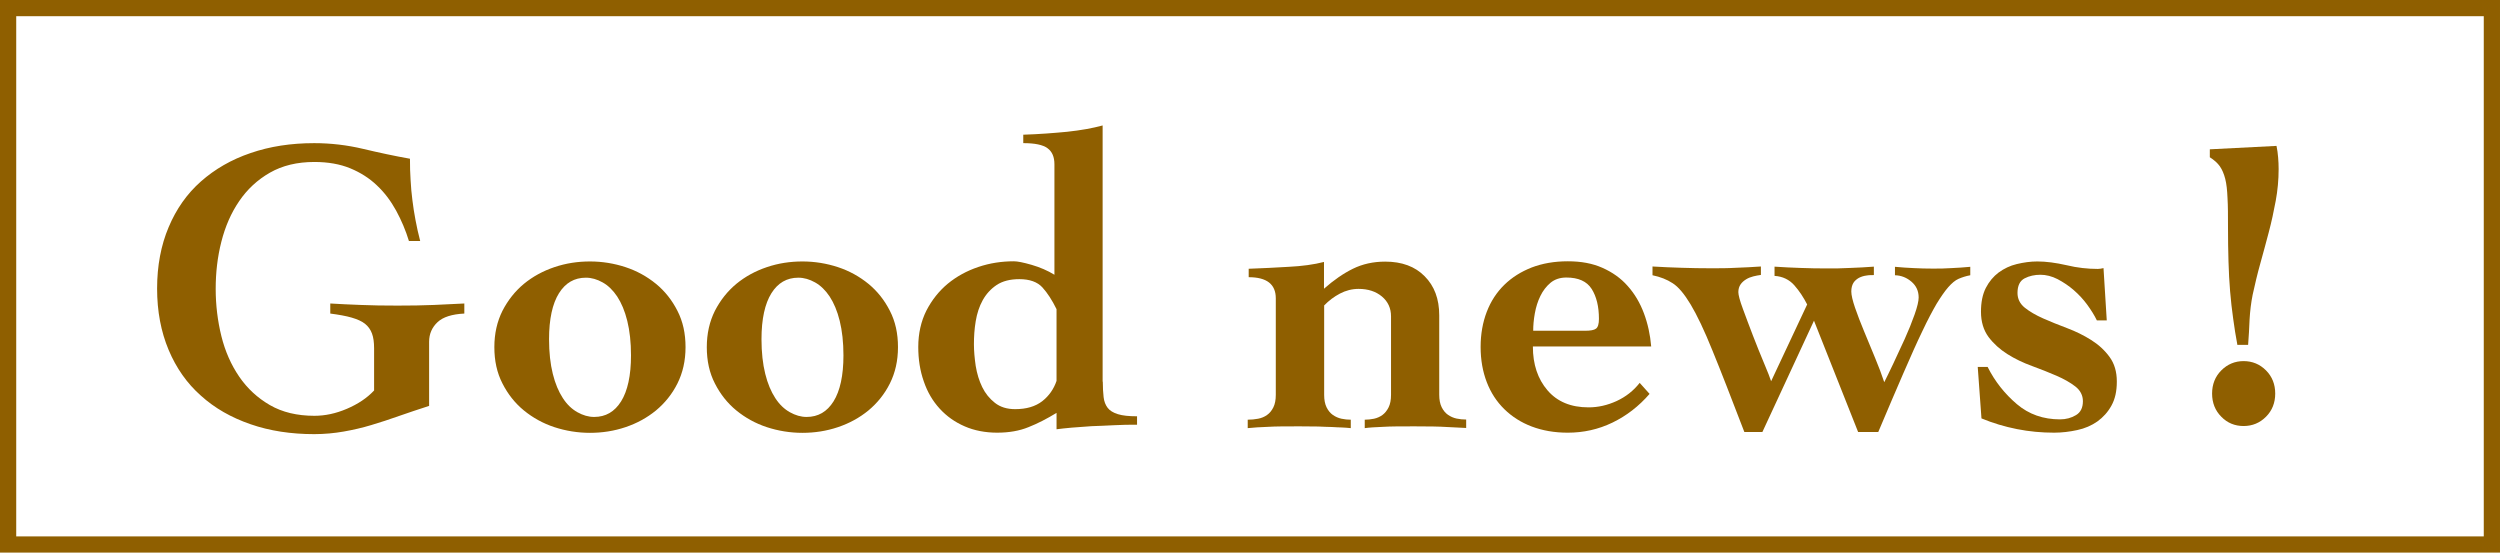
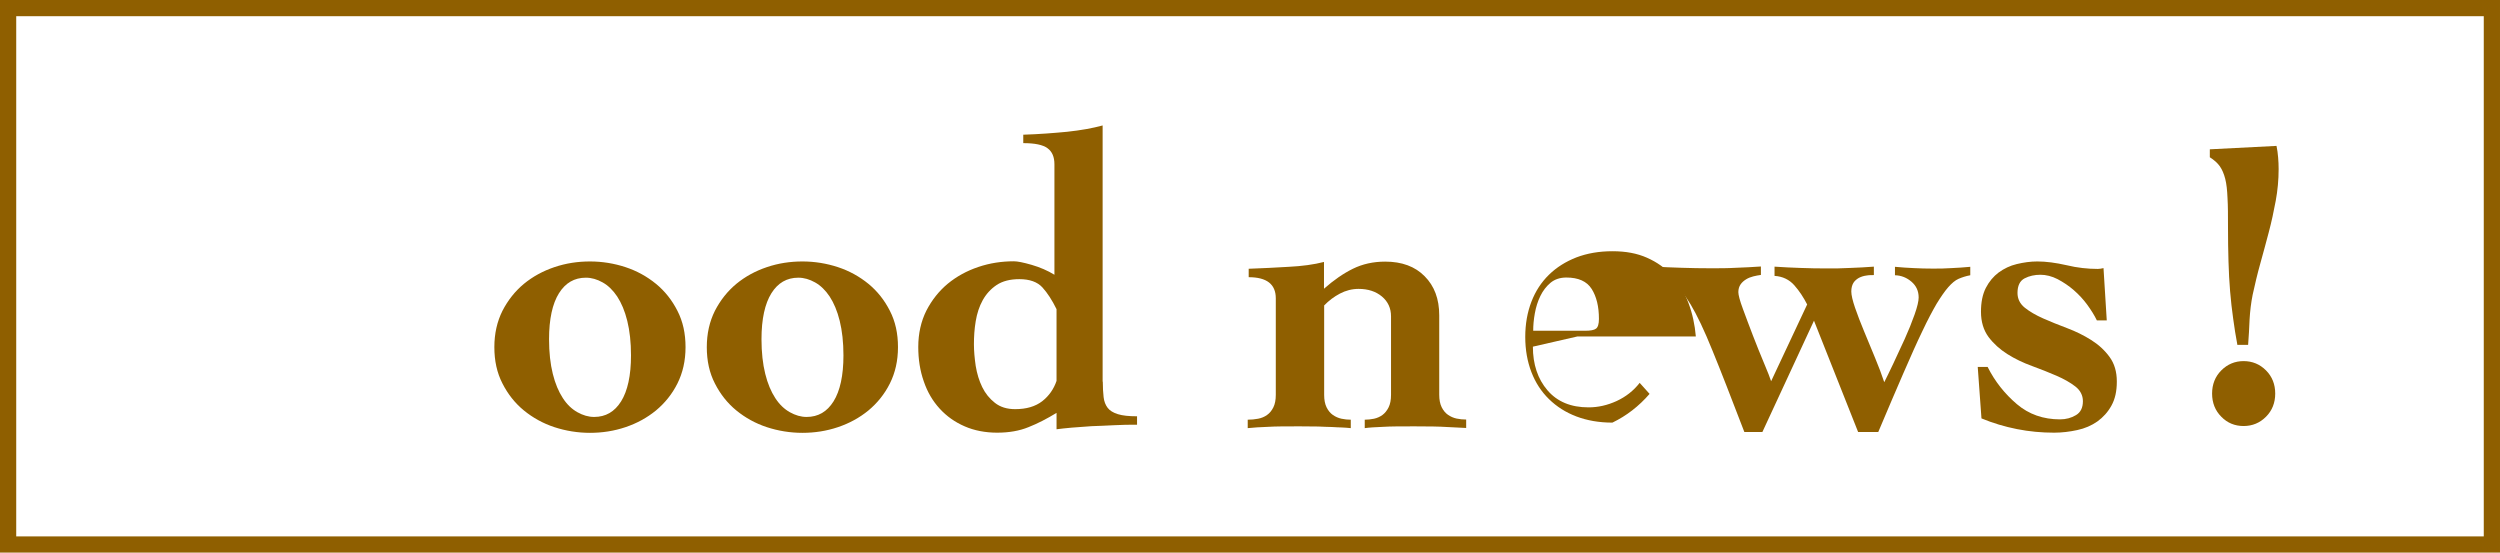
<svg xmlns="http://www.w3.org/2000/svg" id="b" viewBox="0 0 154.04 34.05">
  <g id="c">
    <rect x=".5" y=".5" width="153.04" height="33.05" fill="none" stroke="#8f5f00" stroke-miterlimit="10" />
-     <path d="M25.2,14.86c-.2-.66-.47-1.29-.79-1.88-.33-.6-.72-1.12-1.19-1.56-.46-.44-1.01-.79-1.64-1.05-.63-.26-1.37-.39-2.21-.39-1.06,0-1.97.22-2.74.66-.77.44-1.4,1.03-1.89,1.75-.5.73-.86,1.56-1.1,2.5s-.35,1.91-.35,2.91.12,1.98.35,2.91.6,1.77,1.1,2.5c.5.73,1.13,1.31,1.89,1.75.76.44,1.68.66,2.74.66.66,0,1.32-.14,2-.43.68-.29,1.24-.66,1.68-1.13v-2.6c0-.36-.04-.67-.13-.91s-.23-.44-.43-.6c-.2-.16-.48-.28-.82-.38-.34-.1-.79-.18-1.32-.25v-.62c.57.04,1.2.06,1.88.09.68.03,1.43.04,2.26.04s1.55-.01,2.25-.04c.69-.03,1.31-.06,1.87-.09v.62c-.76.04-1.31.21-1.65.53s-.52.72-.52,1.21v3.95c-.66.21-1.27.42-1.85.62-.58.21-1.15.39-1.71.56s-1.13.3-1.7.4-1.18.16-1.82.16c-1.43,0-2.74-.2-3.92-.61-1.19-.41-2.21-.99-3.06-1.76-.86-.76-1.52-1.7-1.99-2.82s-.71-2.38-.71-3.78.24-2.67.71-3.78c.47-1.12,1.13-2.06,1.99-2.82.86-.76,1.88-1.35,3.06-1.75,1.19-.41,2.49-.61,3.92-.61,1.03,0,2.03.12,3,.35.97.23,1.94.44,2.9.61,0,.47.01.91.04,1.33.02.42.06.82.11,1.22.05.4.11.81.19,1.22.08.42.17.85.29,1.3h-.68Z" fill="#8f5f00" />
    <path d="M36.35,16.11c.76,0,1.49.12,2.19.35s1.33.58,1.88,1.03c.55.45.99,1.01,1.32,1.66.34.66.5,1.4.5,2.24s-.17,1.58-.5,2.24-.78,1.21-1.32,1.66c-.55.45-1.17.79-1.88,1.03s-1.44.35-2.19.35-1.49-.12-2.19-.35-1.33-.58-1.88-1.03c-.55-.45-.99-1.01-1.32-1.66-.34-.66-.5-1.4-.5-2.24s.17-1.58.5-2.24c.34-.66.78-1.21,1.32-1.66.55-.45,1.17-.79,1.88-1.03s1.44-.35,2.19-.35ZM33.83,20.9c0,.81.08,1.53.23,2.13.15.61.36,1.1.62,1.5s.56.68.9.87c.34.19.68.29,1.03.29.71,0,1.26-.32,1.66-.96.4-.64.61-1.59.61-2.83,0-.81-.08-1.52-.23-2.13-.15-.61-.36-1.1-.62-1.5-.26-.39-.56-.68-.9-.87-.34-.19-.68-.29-1.03-.29-.71,0-1.26.32-1.66.96-.4.64-.61,1.59-.61,2.83Z" fill="#8f5f00" />
    <path d="M49.44,16.11c.76,0,1.49.12,2.19.35s1.33.58,1.88,1.03c.55.45.99,1.01,1.32,1.66.34.66.5,1.4.5,2.24s-.17,1.58-.5,2.24-.78,1.21-1.32,1.66c-.55.45-1.17.79-1.88,1.03s-1.44.35-2.19.35-1.49-.12-2.19-.35-1.33-.58-1.88-1.03c-.55-.45-.99-1.01-1.32-1.66-.34-.66-.5-1.4-.5-2.24s.17-1.58.5-2.24c.34-.66.78-1.21,1.32-1.66.55-.45,1.17-.79,1.88-1.03s1.44-.35,2.19-.35ZM46.92,20.9c0,.81.08,1.53.23,2.13.15.61.36,1.1.62,1.5s.56.68.9.87c.34.19.68.29,1.03.29.71,0,1.26-.32,1.66-.96.4-.64.61-1.59.61-2.83,0-.81-.08-1.52-.23-2.13-.15-.61-.36-1.1-.62-1.5-.26-.39-.56-.68-.9-.87-.34-.19-.68-.29-1.03-.29-.71,0-1.26.32-1.66.96-.4.64-.61,1.59-.61,2.83Z" fill="#8f5f00" />
    <path d="M67.95,23.52c0,.36.02.68.05.95.03.27.12.49.25.66.13.17.34.3.63.39.29.09.68.13,1.18.13v.52c-.45,0-.92,0-1.41.03s-.95.04-1.4.06c-.45.03-.85.06-1.22.09-.37.03-.68.07-.93.1v-1.01c-.59.36-1.17.66-1.73.88-.56.23-1.21.34-1.93.34s-1.41-.13-2-.39c-.6-.26-1.11-.62-1.54-1.09-.43-.47-.76-1.03-.98-1.68-.23-.65-.34-1.36-.34-2.12,0-.83.17-1.58.5-2.24.34-.66.78-1.21,1.32-1.66.55-.45,1.17-.79,1.88-1.03s1.44-.35,2.19-.35c.22,0,.58.07,1.1.22.51.15.98.35,1.4.61v-6.81c0-.45-.14-.78-.43-.99-.29-.21-.78-.31-1.49-.31v-.52c.96-.03,1.86-.1,2.7-.18.84-.09,1.57-.22,2.19-.39v15.78ZM65.1,19.05c-.27-.55-.56-1-.87-1.34-.31-.34-.79-.51-1.42-.51-.57,0-1.04.12-1.4.36-.36.24-.65.56-.86.94-.21.38-.35.81-.43,1.29-.08.48-.11.95-.11,1.42,0,.42.04.86.11,1.34.08.48.21.91.4,1.3.19.39.45.71.78.97.33.26.74.39,1.25.39.69,0,1.24-.16,1.67-.49.42-.33.71-.75.88-1.25v-4.42Z" fill="#8f5f00" />
    <path d="M81.59,17.78c.59-.52,1.18-.93,1.77-1.22.59-.29,1.25-.44,1.99-.44,1.03,0,1.84.3,2.43.9.6.6.9,1.4.9,2.41v4.89c0,.31.05.57.15.77.1.2.23.36.39.47s.34.19.53.23c.19.04.39.06.59.06v.52c-.35-.02-.75-.04-1.2-.06-.45-.03-1.11-.04-1.98-.04-.82,0-1.47,0-1.94.03-.47.02-.85.04-1.13.08v-.52c.18,0,.37-.02.57-.06.19-.04.37-.12.52-.23s.28-.27.38-.47c.1-.2.15-.46.15-.77v-4.84c0-.5-.19-.91-.56-1.22s-.85-.47-1.44-.47c-.4,0-.79.1-1.15.29-.36.19-.68.43-.97.73v5.51c0,.31.05.57.15.77.1.2.23.36.39.47s.34.19.53.23c.19.04.38.06.57.06v.52c-.17-.02-.34-.03-.53-.04-.18,0-.4-.02-.64-.03-.24,0-.53-.02-.84-.03-.32,0-.7-.01-1.13-.01-.82,0-1.48,0-1.96.03-.48.02-.9.04-1.25.08v-.52c.22,0,.43-.02.64-.06.21-.04.4-.12.55-.23.16-.11.29-.27.39-.47.1-.2.15-.46.15-.77v-5.95c0-.87-.56-1.3-1.67-1.3v-.52c.82-.03,1.65-.07,2.47-.12.82-.04,1.55-.14,2.17-.3v1.66Z" fill="#8f5f00" />
-     <path d="M94.45,21.36c0,1.09.3,1.99.9,2.69.6.7,1.44,1.05,2.53,1.05.59,0,1.16-.13,1.73-.39.56-.26,1.04-.63,1.42-1.12l.61.68c-.66.76-1.42,1.35-2.29,1.77s-1.79.62-2.75.62c-.82,0-1.56-.13-2.22-.38-.66-.25-1.22-.61-1.69-1.07-.47-.46-.83-1.01-1.08-1.66s-.38-1.37-.38-2.17.13-1.52.38-2.17c.25-.65.61-1.2,1.08-1.66s1.03-.81,1.69-1.07c.66-.25,1.39-.38,2.22-.38s1.52.13,2.13.4c.61.27,1.14.64,1.56,1.12.43.48.76,1.04,1,1.68.24.64.39,1.33.45,2.05h-7.29ZM97.66,20.38c.34,0,.56-.04.68-.13s.18-.29.18-.6c0-.76-.15-1.38-.45-1.85-.3-.47-.82-.7-1.56-.7-.39,0-.71.11-.97.32-.26.22-.47.49-.63.82-.16.33-.27.68-.34,1.07s-.1.74-.1,1.07h3.2Z" fill="#8f5f00" />
+     <path d="M94.45,21.36c0,1.09.3,1.99.9,2.69.6.7,1.44,1.05,2.53,1.05.59,0,1.16-.13,1.73-.39.56-.26,1.04-.63,1.42-1.12l.61.68c-.66.76-1.42,1.35-2.29,1.77c-.82,0-1.56-.13-2.22-.38-.66-.25-1.22-.61-1.69-1.07-.47-.46-.83-1.01-1.08-1.66s-.38-1.37-.38-2.17.13-1.52.38-2.17c.25-.65.61-1.2,1.08-1.66s1.03-.81,1.69-1.07c.66-.25,1.39-.38,2.22-.38s1.52.13,2.13.4c.61.27,1.14.64,1.56,1.12.43.48.76,1.04,1,1.68.24.64.39,1.33.45,2.05h-7.29ZM97.66,20.38c.34,0,.56-.04.68-.13s.18-.29.18-.6c0-.76-.15-1.38-.45-1.85-.3-.47-.82-.7-1.56-.7-.39,0-.71.11-.97.32-.26.22-.47.49-.63.82-.16.33-.27.68-.34,1.07s-.1.74-.1,1.07h3.2Z" fill="#8f5f00" />
    <path d="M101.82,16.42c.61.04,1.21.06,1.8.08.6.02,1.2.03,1.8.03.52,0,1.03,0,1.54-.03.5-.02,1.02-.04,1.54-.08v.52c-.15.02-.31.05-.47.09-.16.04-.31.1-.44.18-.13.08-.25.18-.34.31-.09.13-.14.29-.14.48,0,.17.09.52.28,1.03.19.51.39,1.06.62,1.65.23.59.45,1.15.68,1.69.23.54.37.91.44,1.12l2.22-4.73c-.22-.43-.48-.83-.79-1.18-.31-.35-.72-.55-1.22-.58v-.57c.54.04,1.07.06,1.6.08.53.02,1.06.03,1.6.03.49,0,.97,0,1.46-.03.49-.02.97-.04,1.46-.08v.52c-.15,0-.31,0-.47.03-.16.02-.31.07-.45.14-.14.08-.26.18-.34.31-.08.13-.13.31-.13.53s.08.56.23,1c.15.44.34.93.56,1.46.22.53.44,1.07.67,1.62s.42,1.06.57,1.51c.13-.26.32-.64.55-1.13s.47-1,.71-1.53c.24-.53.44-1.03.61-1.51.17-.48.25-.83.25-1.05,0-.4-.15-.72-.44-.97s-.63-.39-1.02-.4v-.52c.39.04.77.06,1.16.08.39.02.77.03,1.16.03s.77,0,1.16-.03c.39-.02.77-.04,1.16-.08v.52c-.27.05-.51.13-.72.22s-.42.27-.64.52c-.22.25-.45.59-.71,1.01-.25.43-.55.99-.88,1.69-.34.7-.72,1.56-1.16,2.57-.44,1.01-.96,2.23-1.56,3.65h-1.24l-2.72-6.86-3.18,6.86h-1.11c-.81-2.11-1.46-3.79-1.97-5.03-.5-1.24-.95-2.18-1.34-2.83-.39-.65-.76-1.09-1.11-1.31-.35-.23-.76-.39-1.24-.49v-.52Z" fill="#8f5f00" />
    <path d="M122.47,22.61c.45.9,1.06,1.66,1.8,2.29s1.63.94,2.66.94c.37,0,.7-.09.98-.26.29-.17.43-.46.43-.86,0-.36-.16-.67-.47-.91-.31-.24-.7-.46-1.16-.66-.46-.2-.97-.4-1.51-.6-.55-.2-1.05-.44-1.51-.73-.46-.29-.85-.64-1.16-1.05-.31-.42-.47-.94-.47-1.56,0-.59.1-1.08.3-1.47.2-.39.47-.71.79-.95.33-.24.7-.42,1.12-.52.42-.1.84-.16,1.26-.16.54,0,1.14.08,1.8.23.66.16,1.31.23,1.93.23.1,0,.22-.02.35-.05l.2,3.22h-.61c-.15-.31-.35-.63-.59-.96-.24-.33-.52-.63-.83-.9-.31-.27-.64-.49-1-.68-.35-.18-.71-.27-1.06-.27s-.68.07-.97.22c-.29.15-.44.45-.44.9,0,.36.15.67.45.91s.68.46,1.13.66c.45.2.95.4,1.48.6.53.2,1.02.44,1.48.73s.83.63,1.13,1.04.45.91.45,1.52-.11,1.08-.33,1.48c-.22.4-.51.72-.87.98-.36.25-.77.43-1.24.53-.46.1-.94.16-1.42.16-.77,0-1.54-.07-2.29-.22-.76-.15-1.49-.37-2.19-.66l-.23-3.17h.58Z" fill="#8f5f00" />
    <path d="M137.86,21.26c-.1-.54-.19-1.08-.26-1.62-.08-.55-.14-1.11-.19-1.69-.05-.58-.08-1.2-.1-1.85-.02-.65-.03-1.36-.03-2.12,0-.71,0-1.3-.03-1.78-.02-.48-.06-.87-.14-1.18-.08-.31-.19-.57-.33-.77s-.35-.39-.62-.56v-.49l4.11-.21c.05.24.08.48.1.72.02.23.03.47.03.71,0,.66-.06,1.31-.18,1.96-.12.65-.26,1.3-.43,1.94-.17.64-.34,1.28-.52,1.92s-.33,1.28-.47,1.92c-.1.5-.16,1.01-.19,1.53-.02.52-.05,1.04-.09,1.56h-.68ZM138.24,22.25c.54,0,1,.19,1.38.57.38.38.57.86.57,1.43s-.19,1.05-.57,1.43c-.38.38-.84.57-1.38.57s-1-.19-1.37-.57c-.38-.38-.57-.86-.57-1.43s.19-1.05.57-1.43c.38-.38.84-.57,1.37-.57Z" fill="#8f5f00" />
  </g>
</svg>